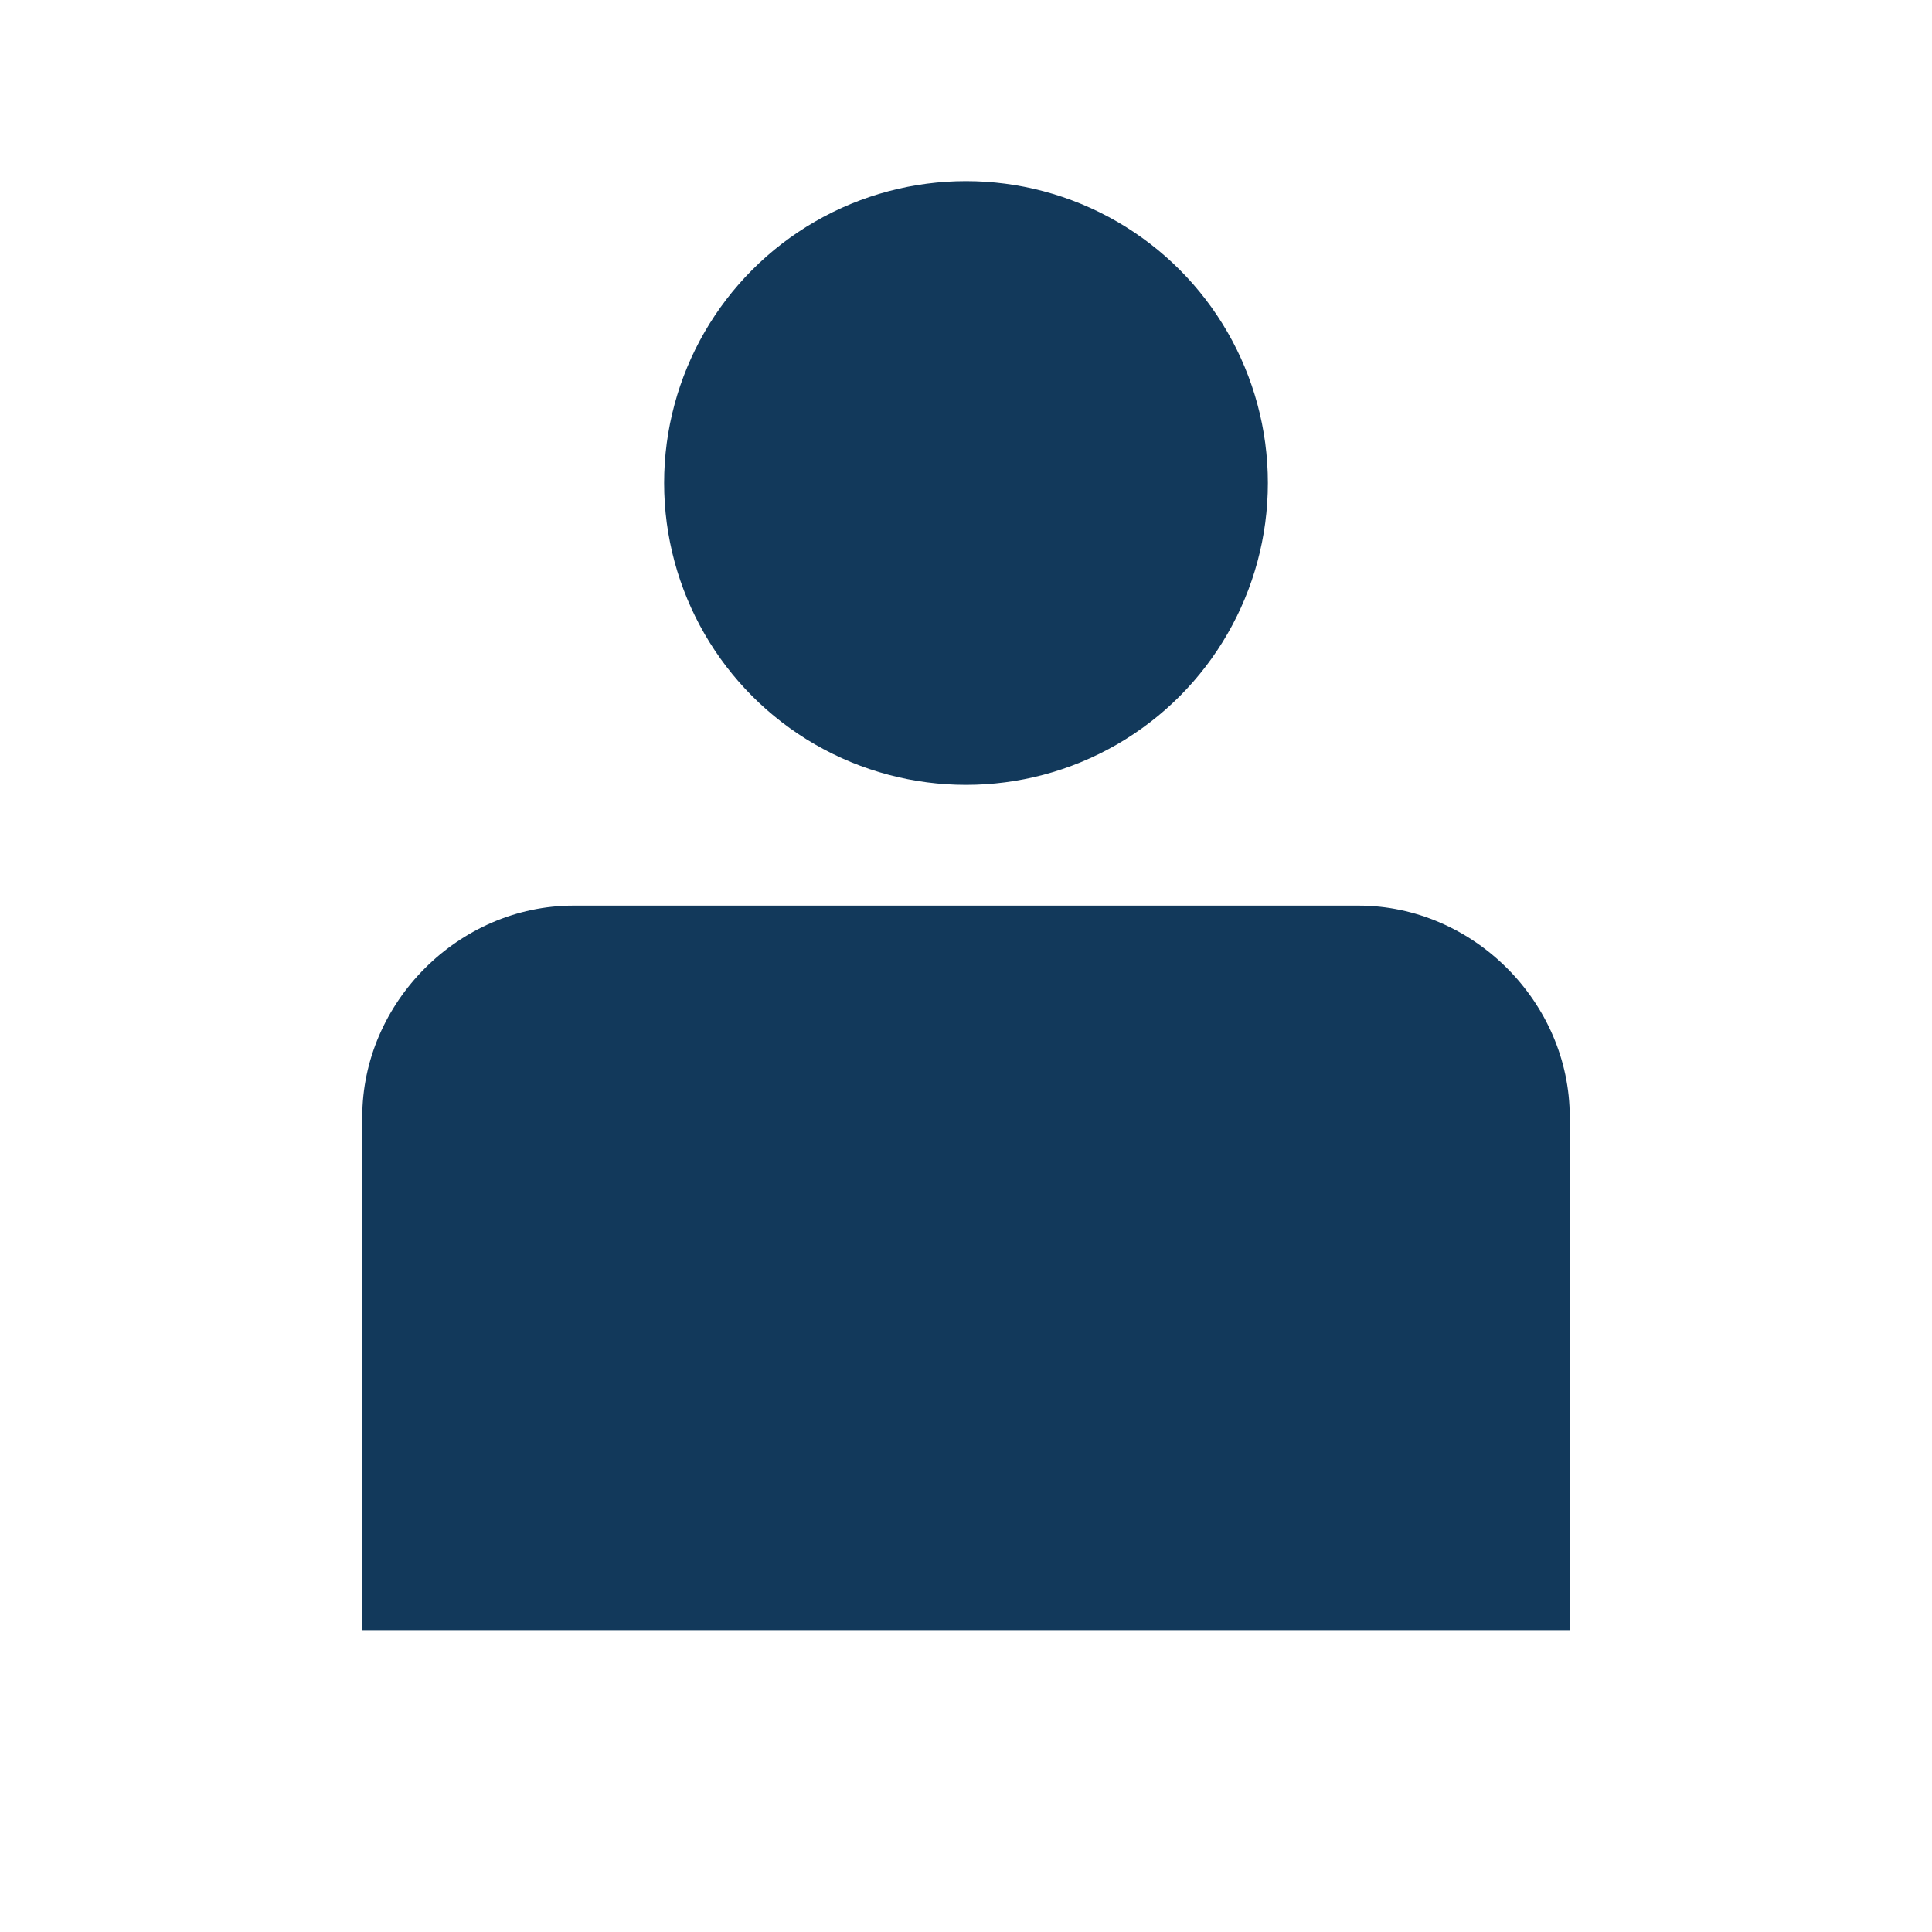
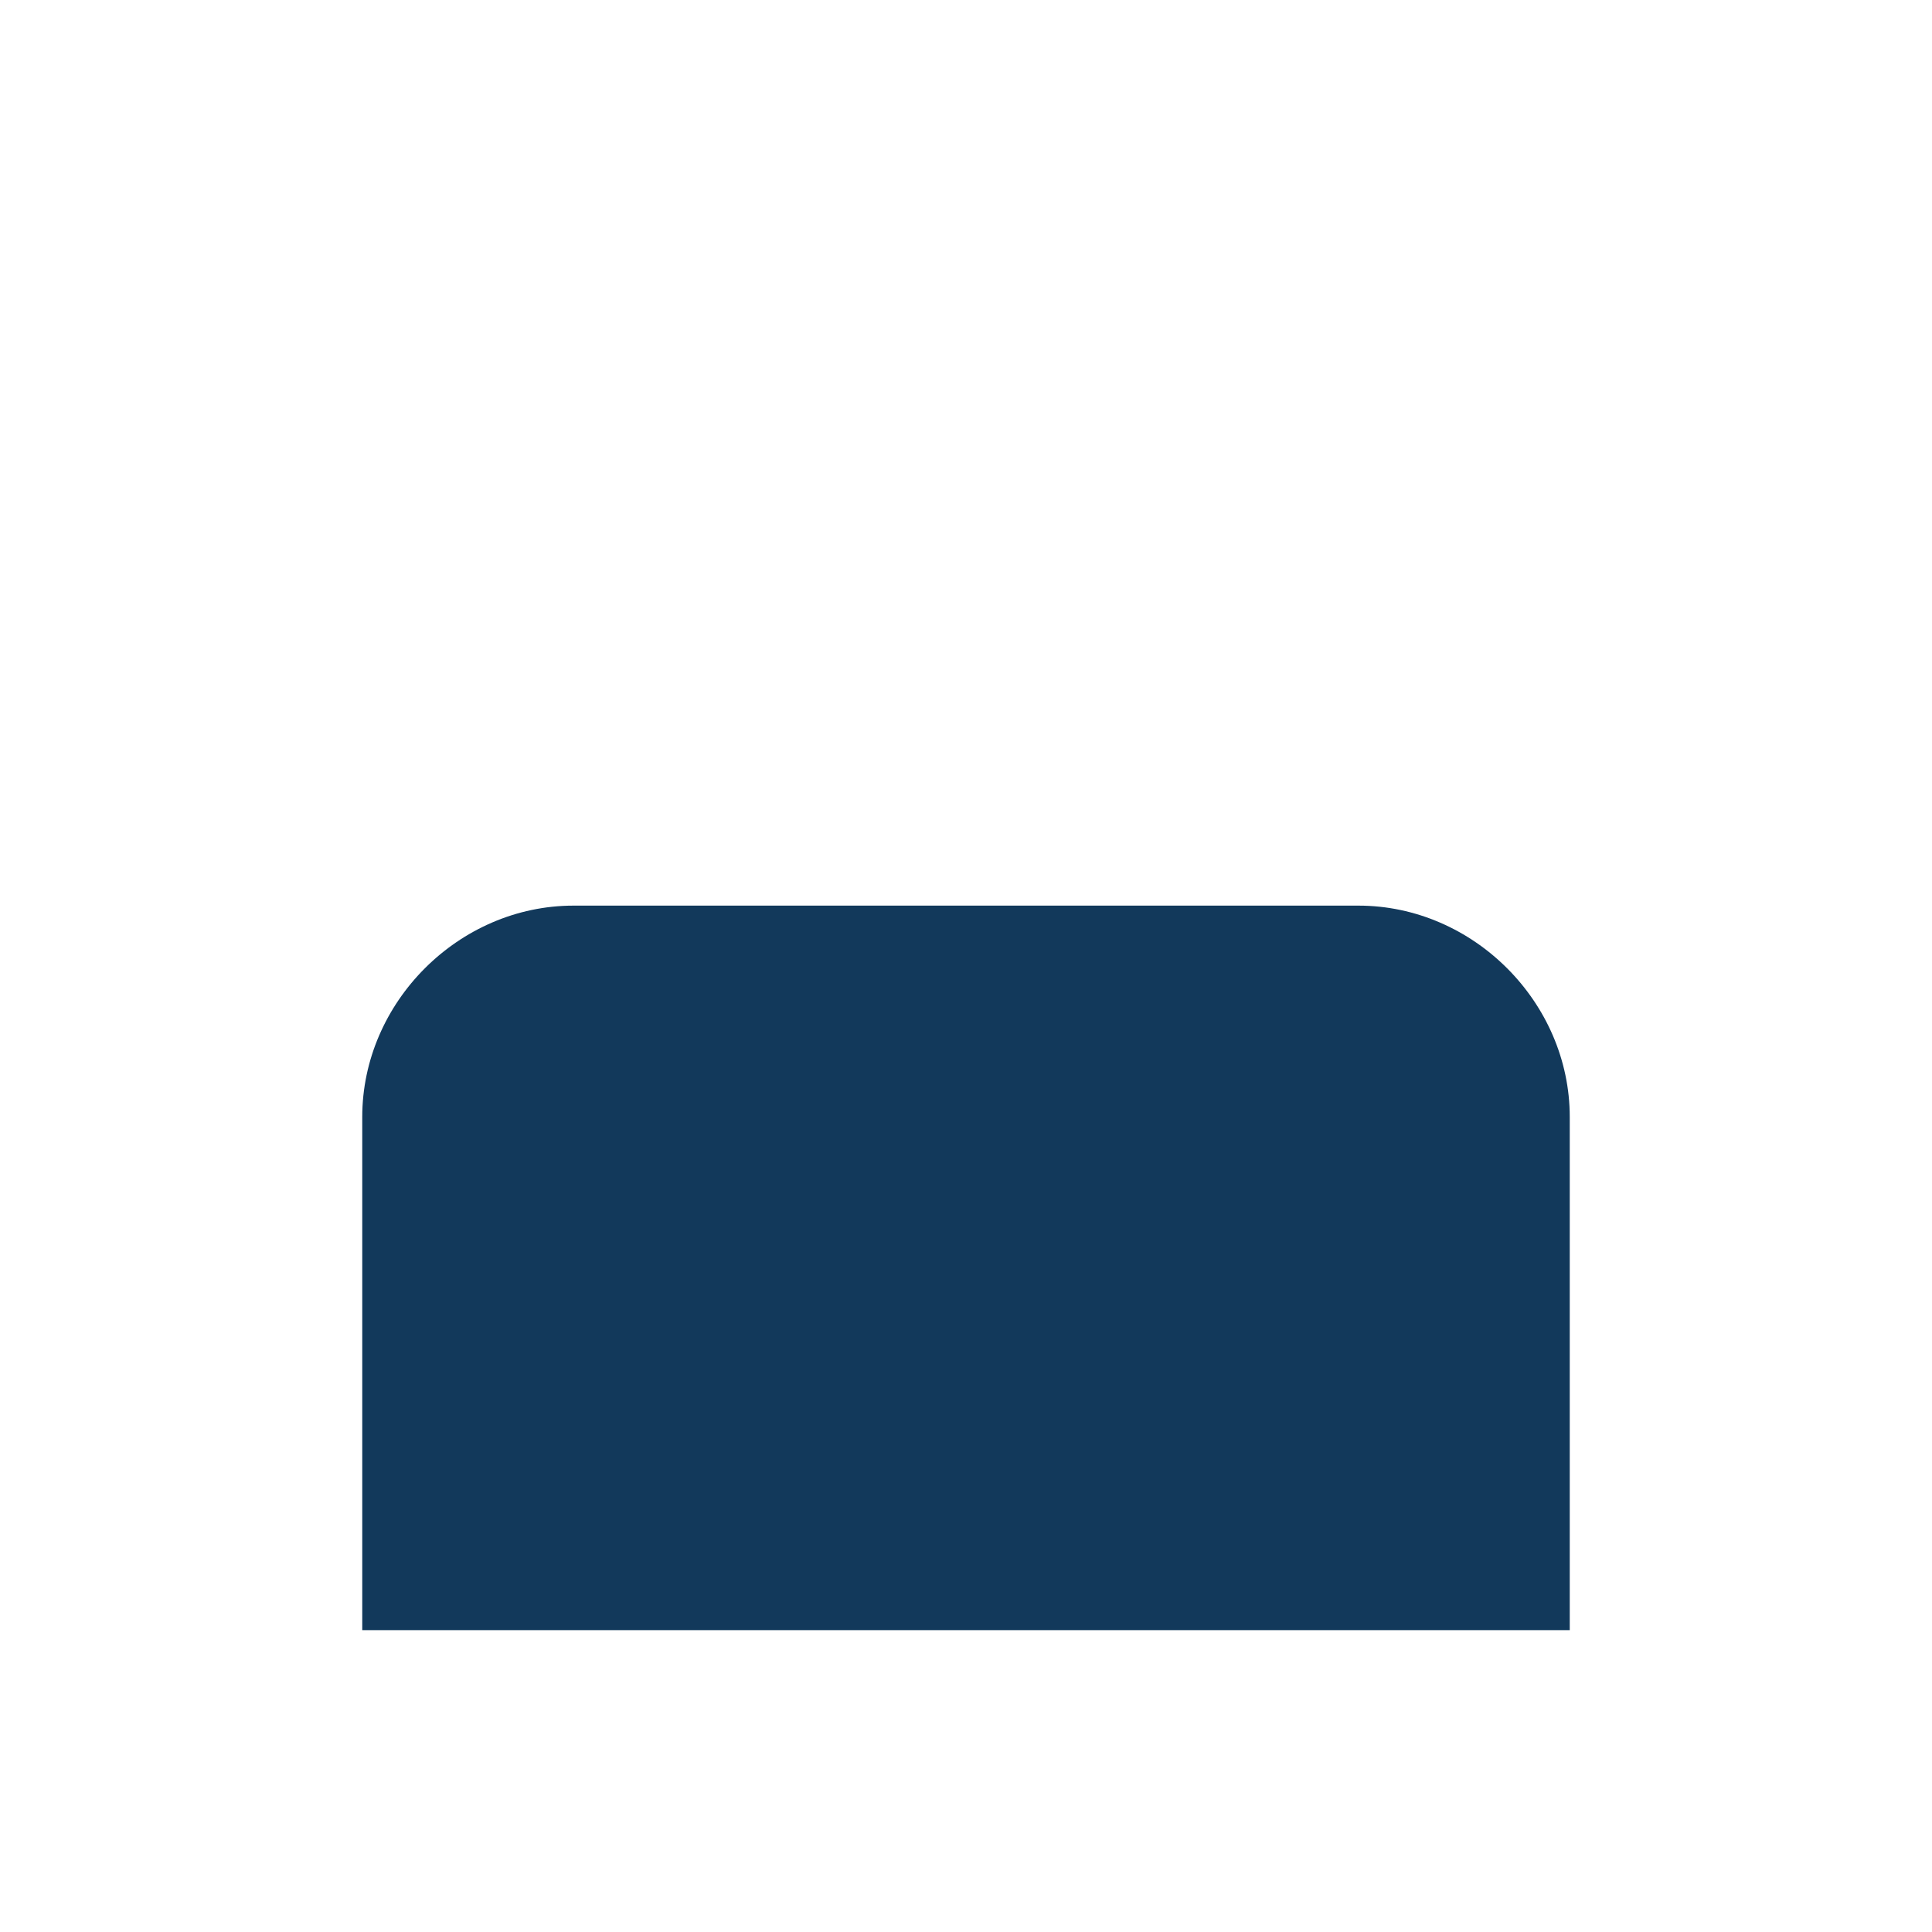
<svg xmlns="http://www.w3.org/2000/svg" id="Layer_1" viewBox="0 0 32 32" width="32" height="32">
  <style>.st0{fill:#12395b}</style>
-   <path d="M26 27H6v-8.5C6 16.6 7.6 15 9.5 15h13c1.9 0 3.5 1.6 3.5 3.5V27z" class="st0" />
-   <circle cx="16" cy="8" r="5" class="st0" />
+   <path d="M26 27H6v-8.5C6 16.6 7.6 15 9.5 15h13c1.9 0 3.5 1.6 3.5 3.5z" class="st0" />
</svg>